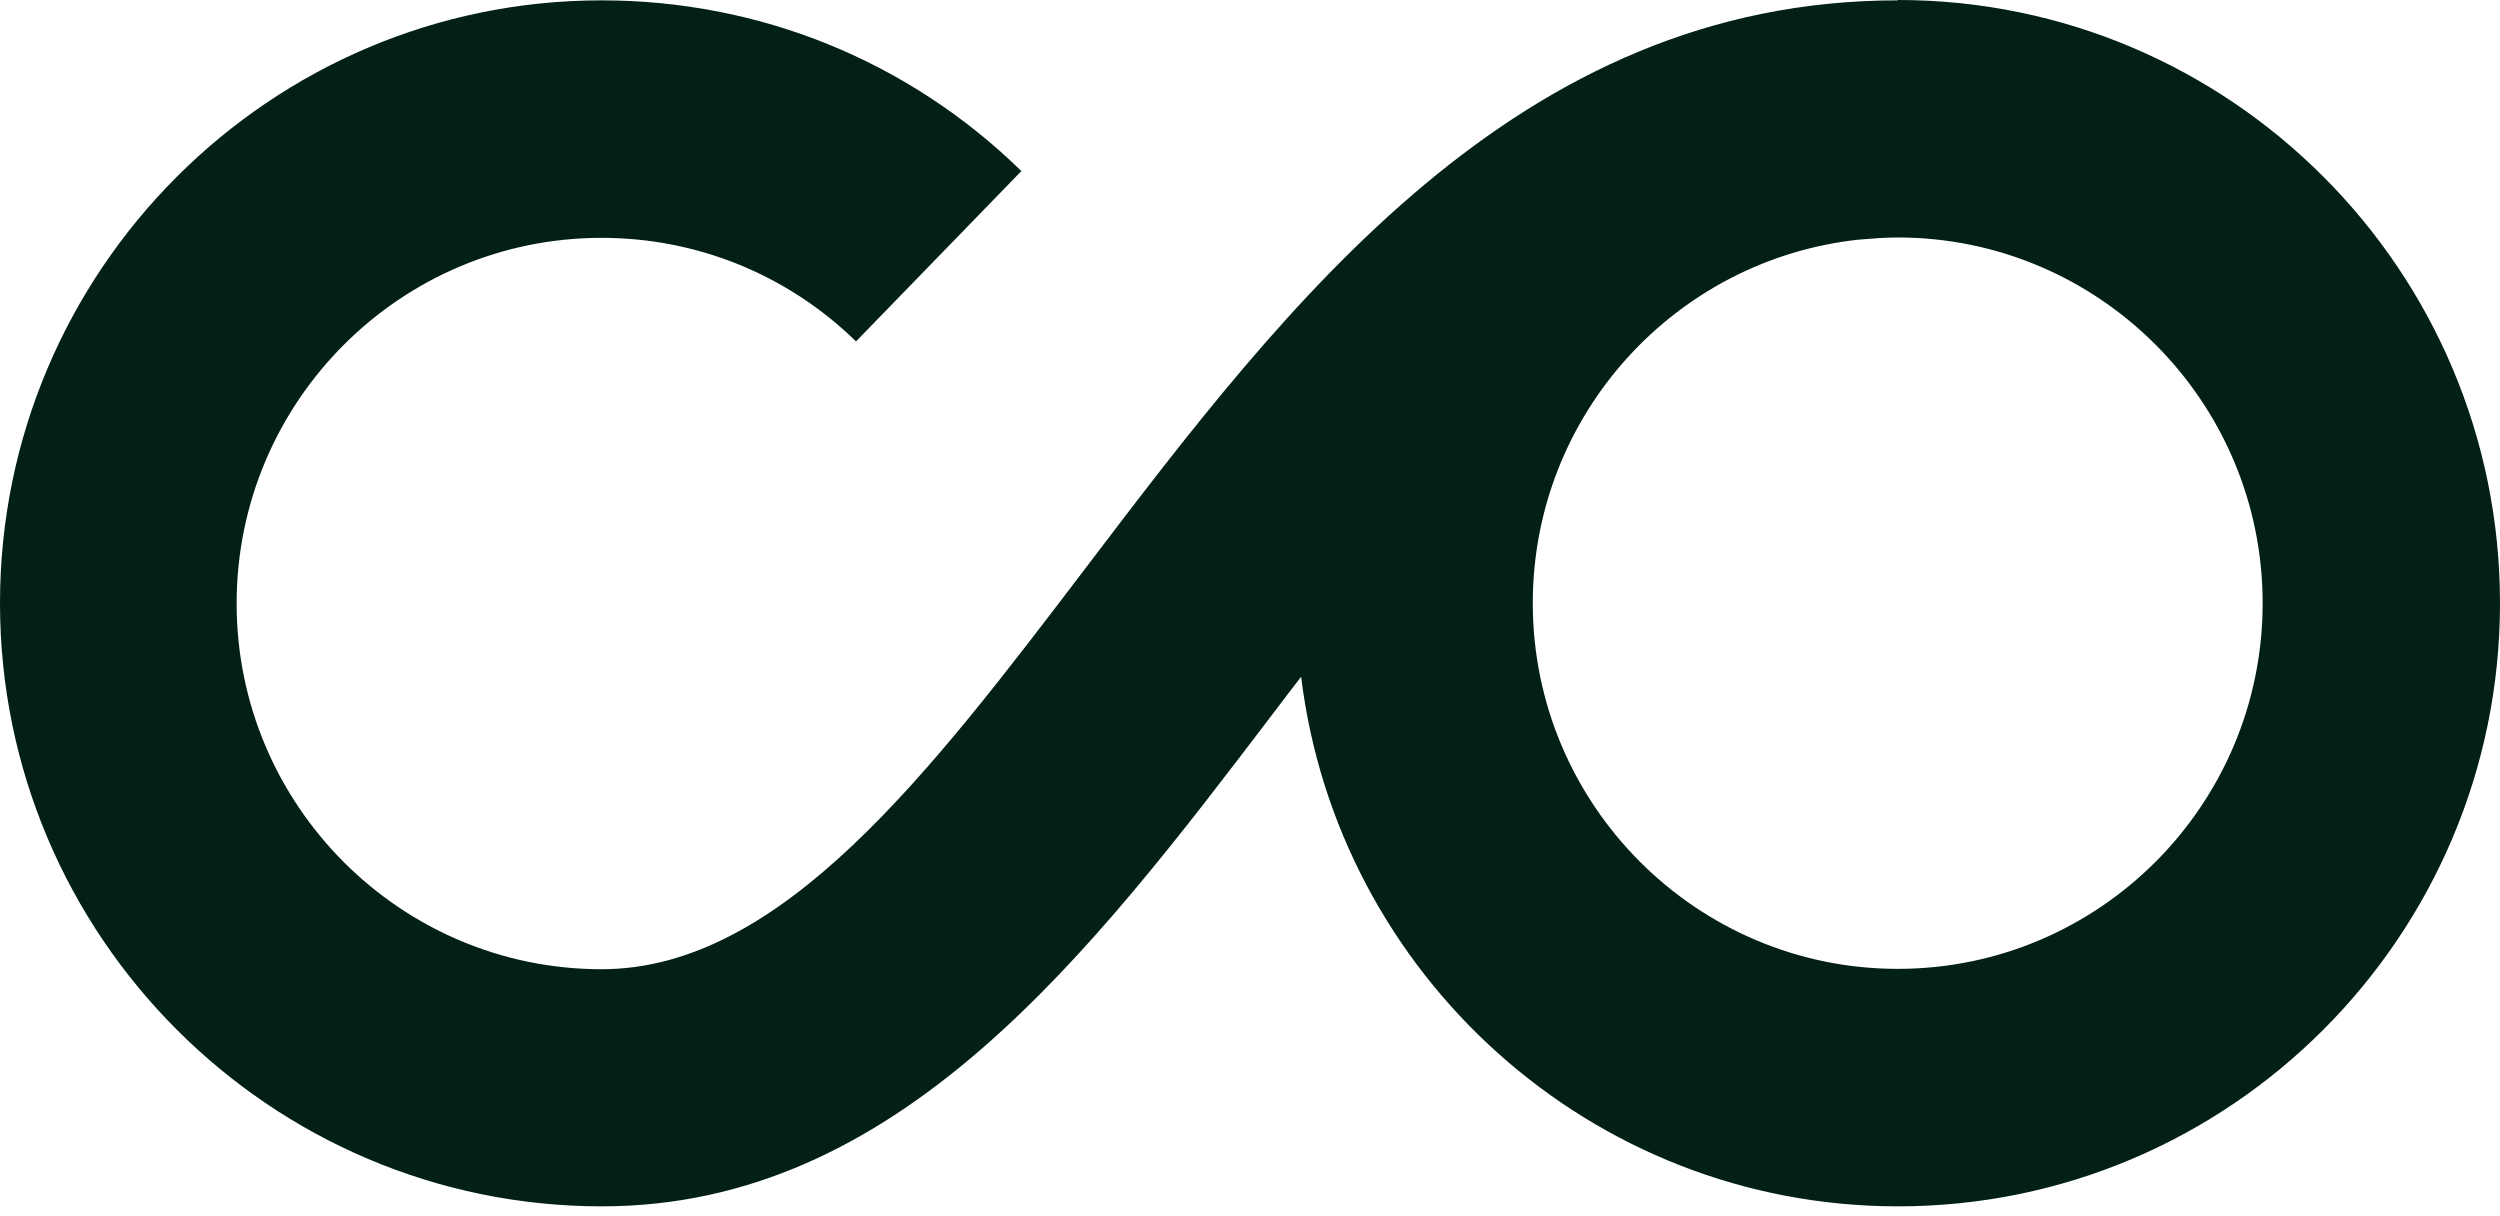
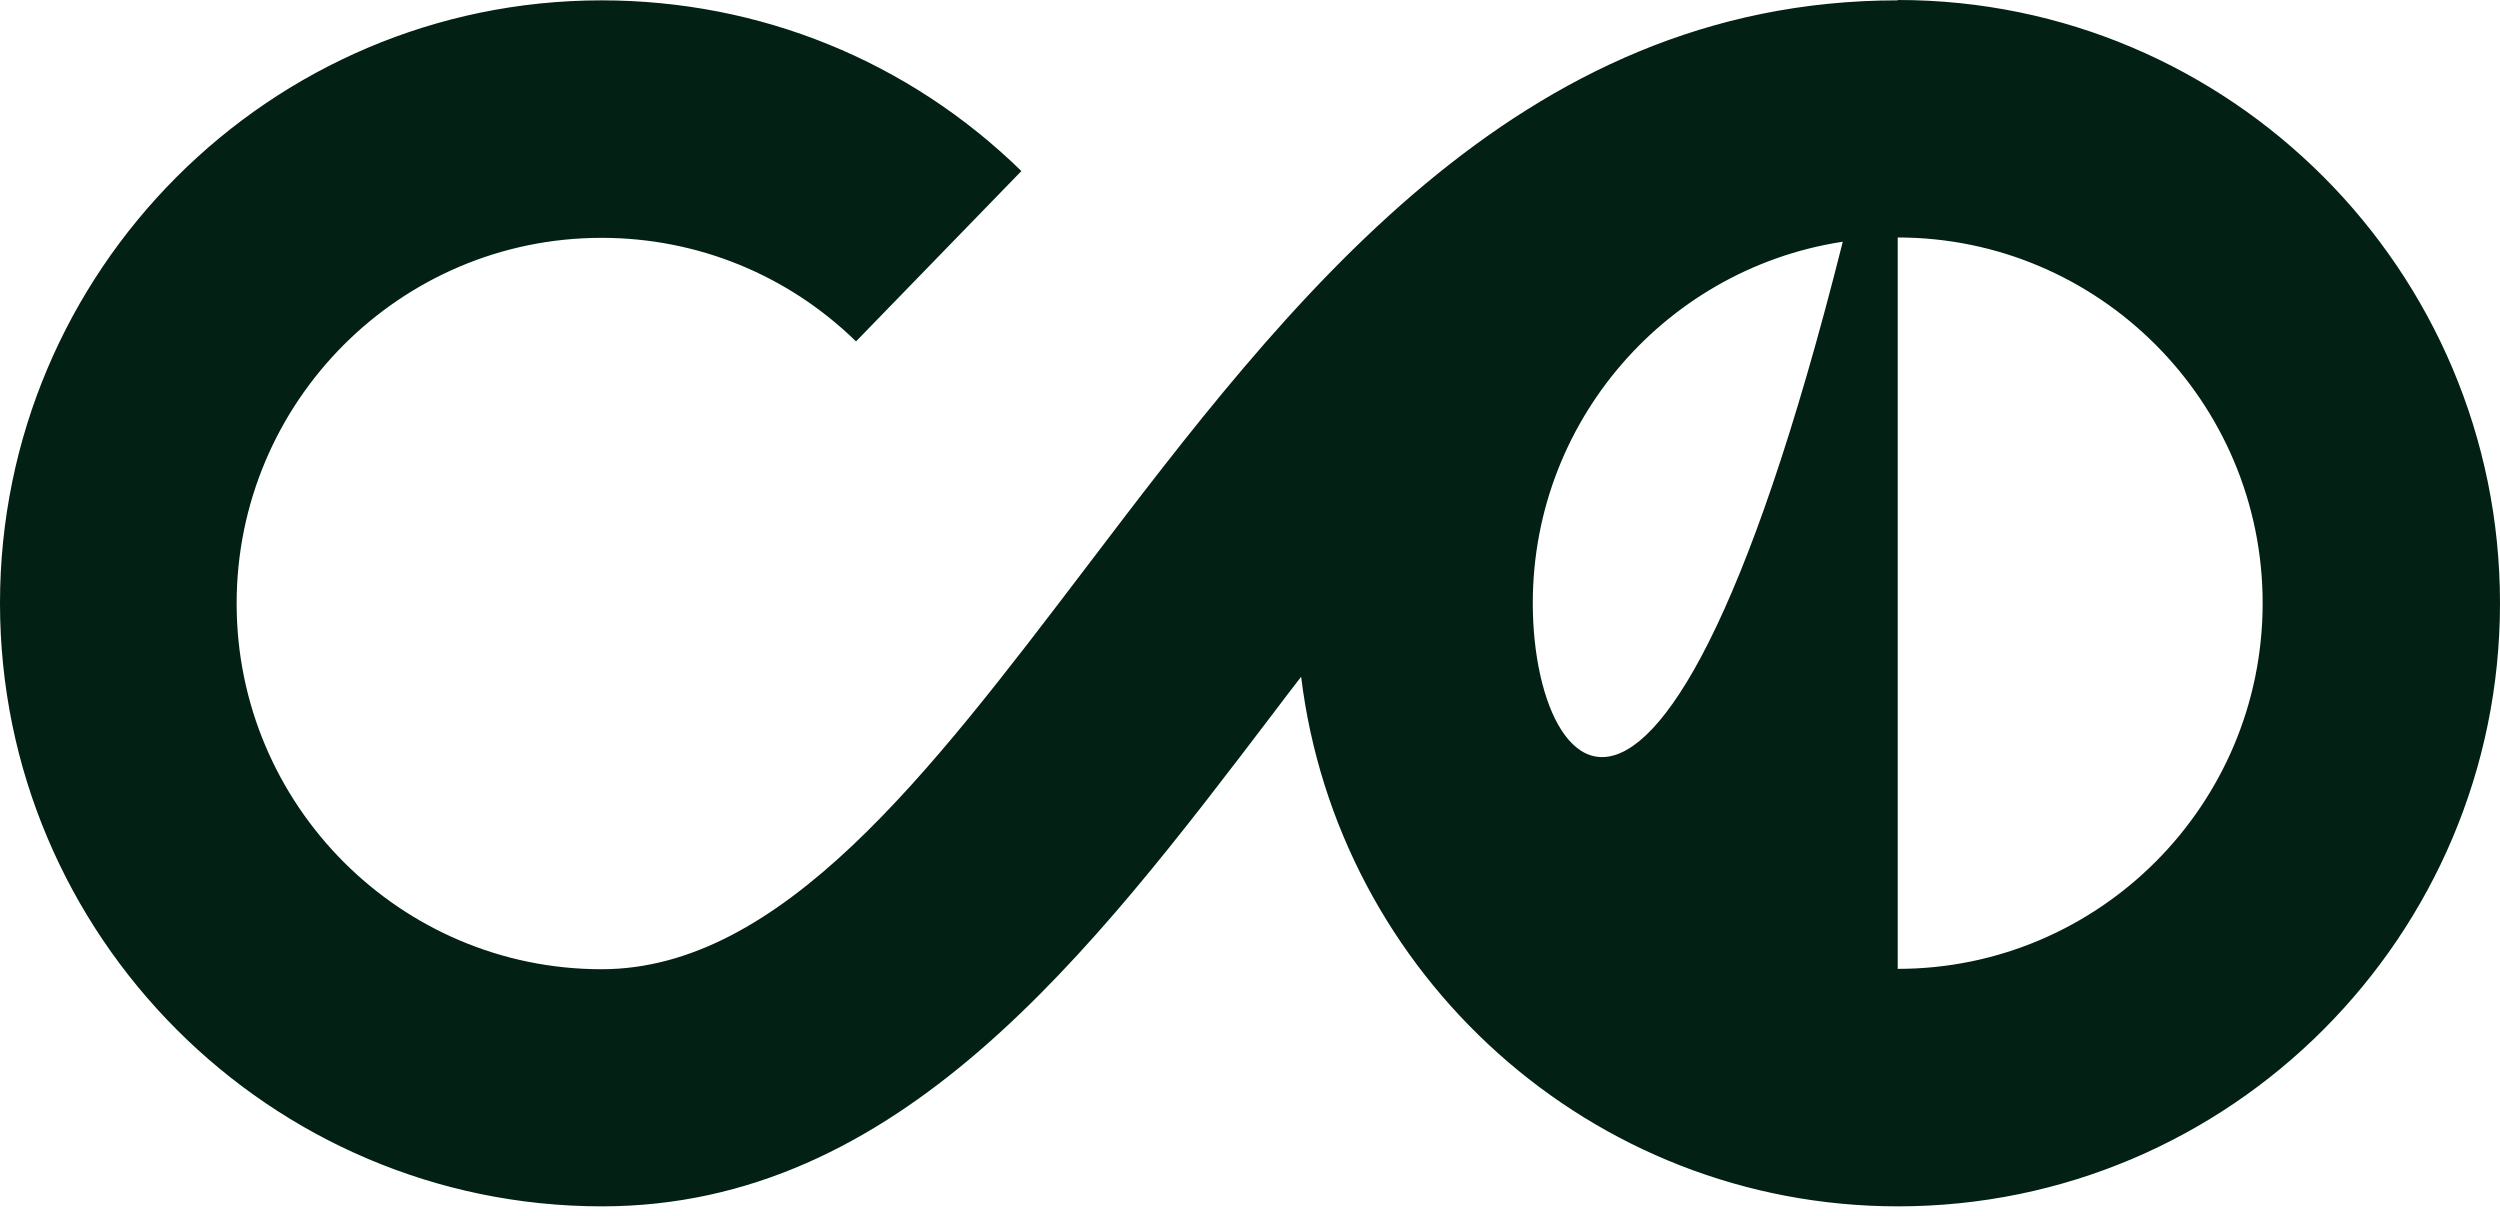
<svg xmlns="http://www.w3.org/2000/svg" width="255" height="124" viewBox="0 0 255 124" fill="none">
-   <path d="M193.567 0.036C154.745 0.036 131.371 30.78 110.724 57.954C94.73 78.972 79.644 98.861 61.36 98.861C40.858 98.861 24.137 82.141 24.137 61.56C24.137 40.979 40.822 24.26 61.36 24.26C71.102 24.26 80.335 28.012 87.314 34.823L104.181 17.448C92.658 6.192 77.463 0.036 61.36 0.036C27.554 0.036 0 27.611 0 61.524C0 95.437 27.554 123.048 61.396 123.048C91.64 123.048 111.124 97.404 129.99 72.597C130.899 71.395 131.808 70.193 132.716 69.028C136.424 99.407 162.269 123.048 193.604 123.048C227.446 123.048 255 95.473 255 61.524C255 27.575 227.446 0 193.604 0L193.567 0.036ZM193.567 98.824C173.066 98.824 156.344 82.105 156.344 61.524C156.344 42.291 170.921 26.445 189.605 24.442C190.914 24.333 192.222 24.223 193.567 24.223C214.069 24.223 230.79 40.943 230.79 61.524C230.79 82.105 214.105 98.824 193.567 98.824Z" fill="#032014" />
+   <path d="M193.567 0.036C154.745 0.036 131.371 30.78 110.724 57.954C94.73 78.972 79.644 98.861 61.36 98.861C40.858 98.861 24.137 82.141 24.137 61.56C24.137 40.979 40.822 24.26 61.36 24.26C71.102 24.26 80.335 28.012 87.314 34.823L104.181 17.448C92.658 6.192 77.463 0.036 61.36 0.036C27.554 0.036 0 27.611 0 61.524C0 95.437 27.554 123.048 61.396 123.048C91.64 123.048 111.124 97.404 129.99 72.597C130.899 71.395 131.808 70.193 132.716 69.028C136.424 99.407 162.269 123.048 193.604 123.048C227.446 123.048 255 95.473 255 61.524C255 27.575 227.446 0 193.604 0L193.567 0.036ZC173.066 98.824 156.344 82.105 156.344 61.524C156.344 42.291 170.921 26.445 189.605 24.442C190.914 24.333 192.222 24.223 193.567 24.223C214.069 24.223 230.79 40.943 230.79 61.524C230.79 82.105 214.105 98.824 193.567 98.824Z" fill="#032014" />
</svg>